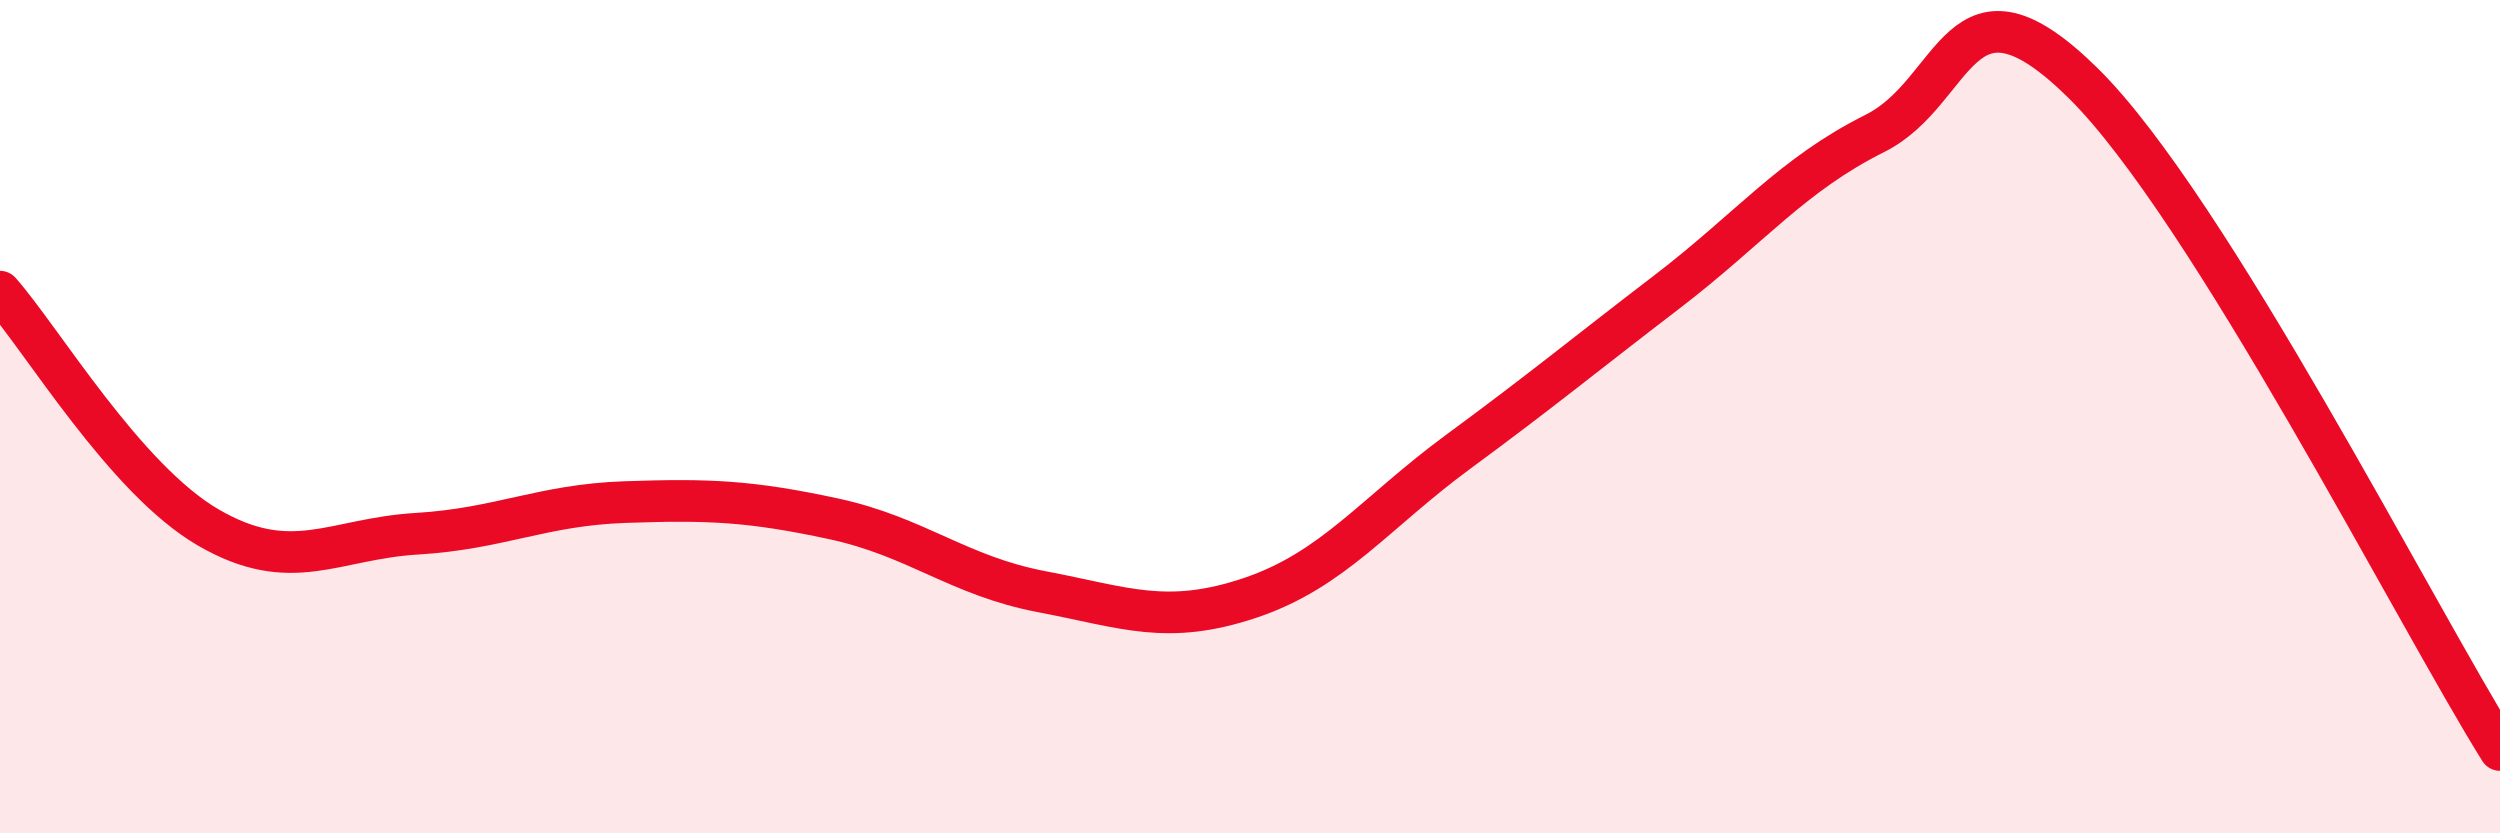
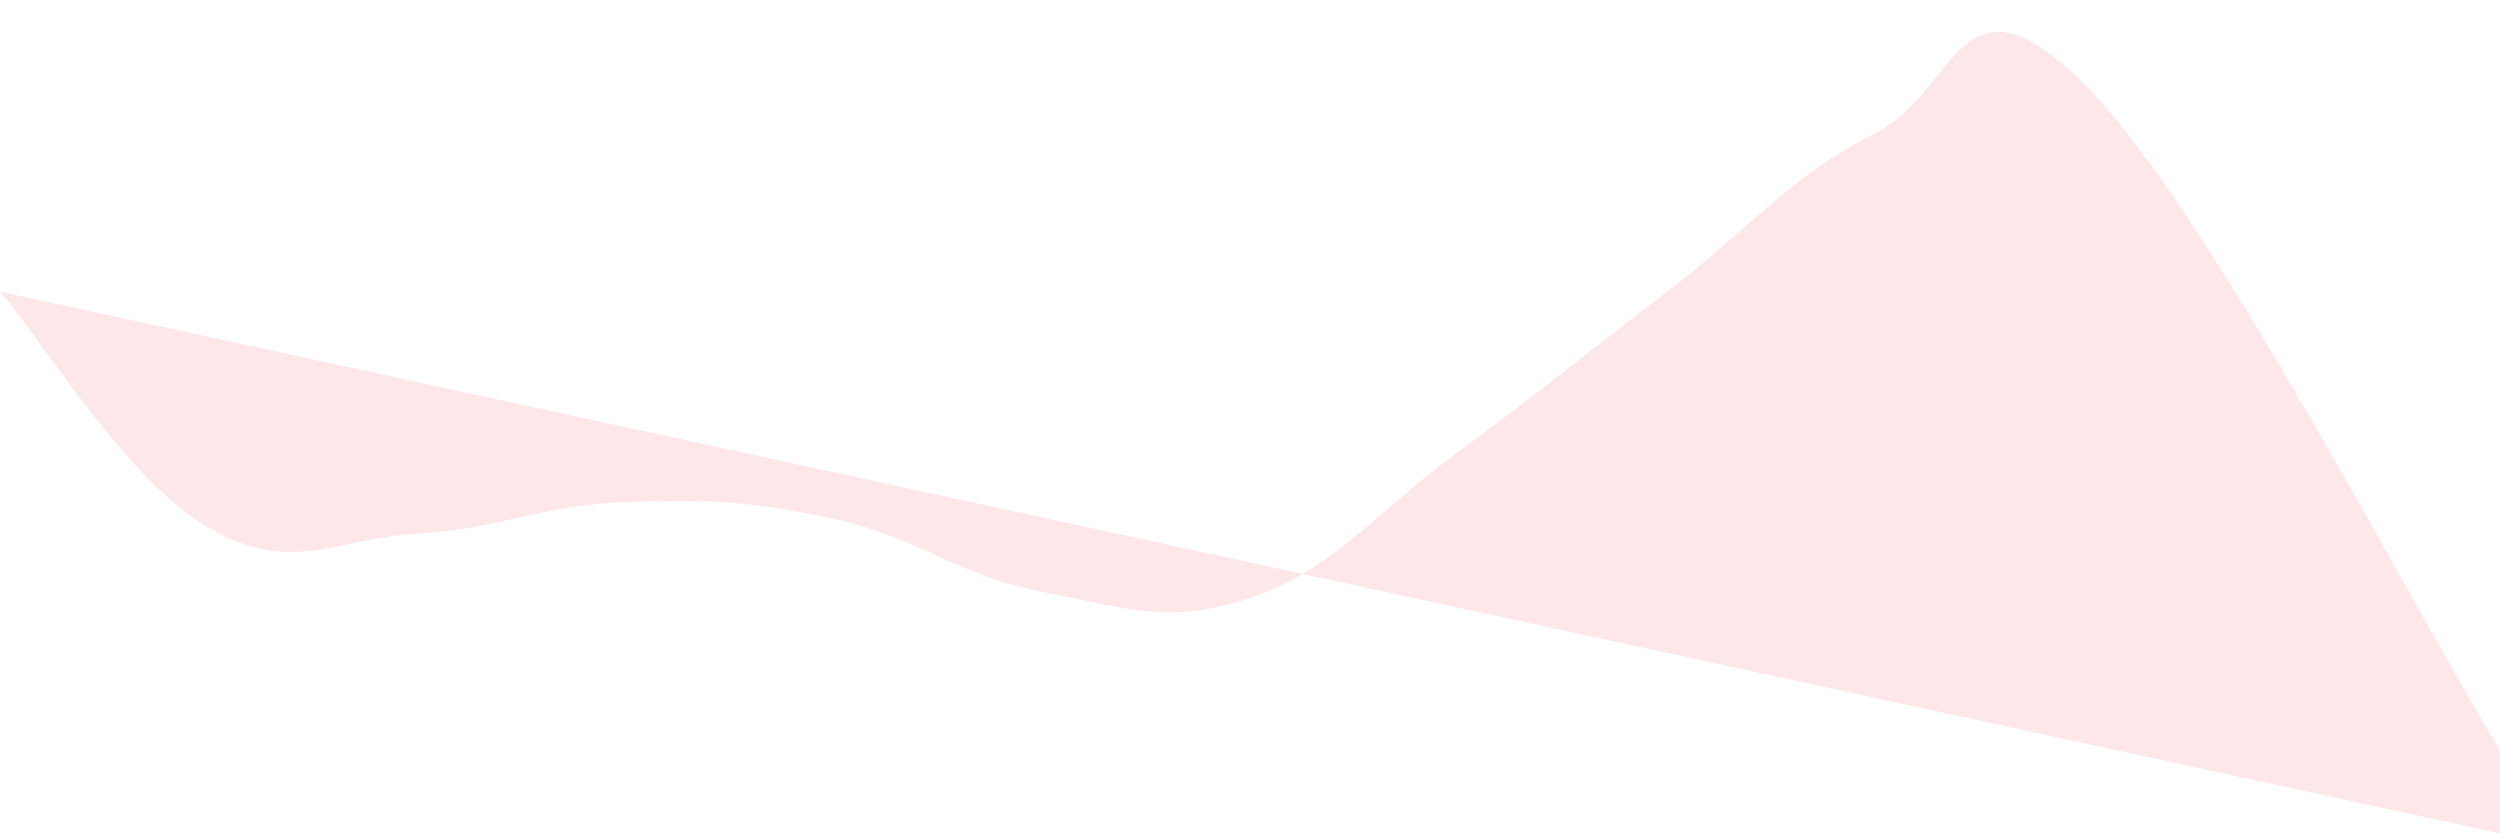
<svg xmlns="http://www.w3.org/2000/svg" width="60" height="20" viewBox="0 0 60 20">
-   <path d="M 0,7 C 1,8.13 3,11.5 5,12.66 C 7,13.82 8,12.93 10,12.81 C 12,12.69 13,12.12 15,12.05 C 17,11.98 18,12.02 20,12.45 C 22,12.88 23,13.82 25,14.2 C 27,14.58 28,15.02 30,14.35 C 32,13.68 33,12.31 35,10.84 C 37,9.37 38,8.54 40,7.01 C 42,5.48 43,4.2 45,3.2 C 47,2.2 47,-0.96 50,2 C 53,4.96 58,14.8 60,18L60 20L0 20Z" fill="#EB0A25" opacity="0.1" stroke-linecap="round" stroke-linejoin="round" />
-   <path d="M 0,7 C 1,8.13 3,11.5 5,12.66 C 7,13.82 8,12.93 10,12.81 C 12,12.69 13,12.12 15,12.05 C 17,11.98 18,12.02 20,12.45 C 22,12.88 23,13.82 25,14.2 C 27,14.58 28,15.02 30,14.35 C 32,13.68 33,12.31 35,10.84 C 37,9.37 38,8.54 40,7.01 C 42,5.48 43,4.2 45,3.2 C 47,2.2 47,-0.96 50,2 C 53,4.96 58,14.8 60,18" stroke="#EB0A25" stroke-width="1" fill="none" stroke-linecap="round" stroke-linejoin="round" />
+   <path d="M 0,7 C 1,8.13 3,11.5 5,12.66 C 7,13.82 8,12.93 10,12.81 C 12,12.69 13,12.12 15,12.05 C 17,11.98 18,12.02 20,12.45 C 22,12.88 23,13.82 25,14.2 C 27,14.58 28,15.02 30,14.35 C 32,13.68 33,12.31 35,10.84 C 37,9.37 38,8.54 40,7.01 C 42,5.48 43,4.2 45,3.2 C 47,2.2 47,-0.96 50,2 C 53,4.96 58,14.8 60,18L60 20Z" fill="#EB0A25" opacity="0.1" stroke-linecap="round" stroke-linejoin="round" />
</svg>